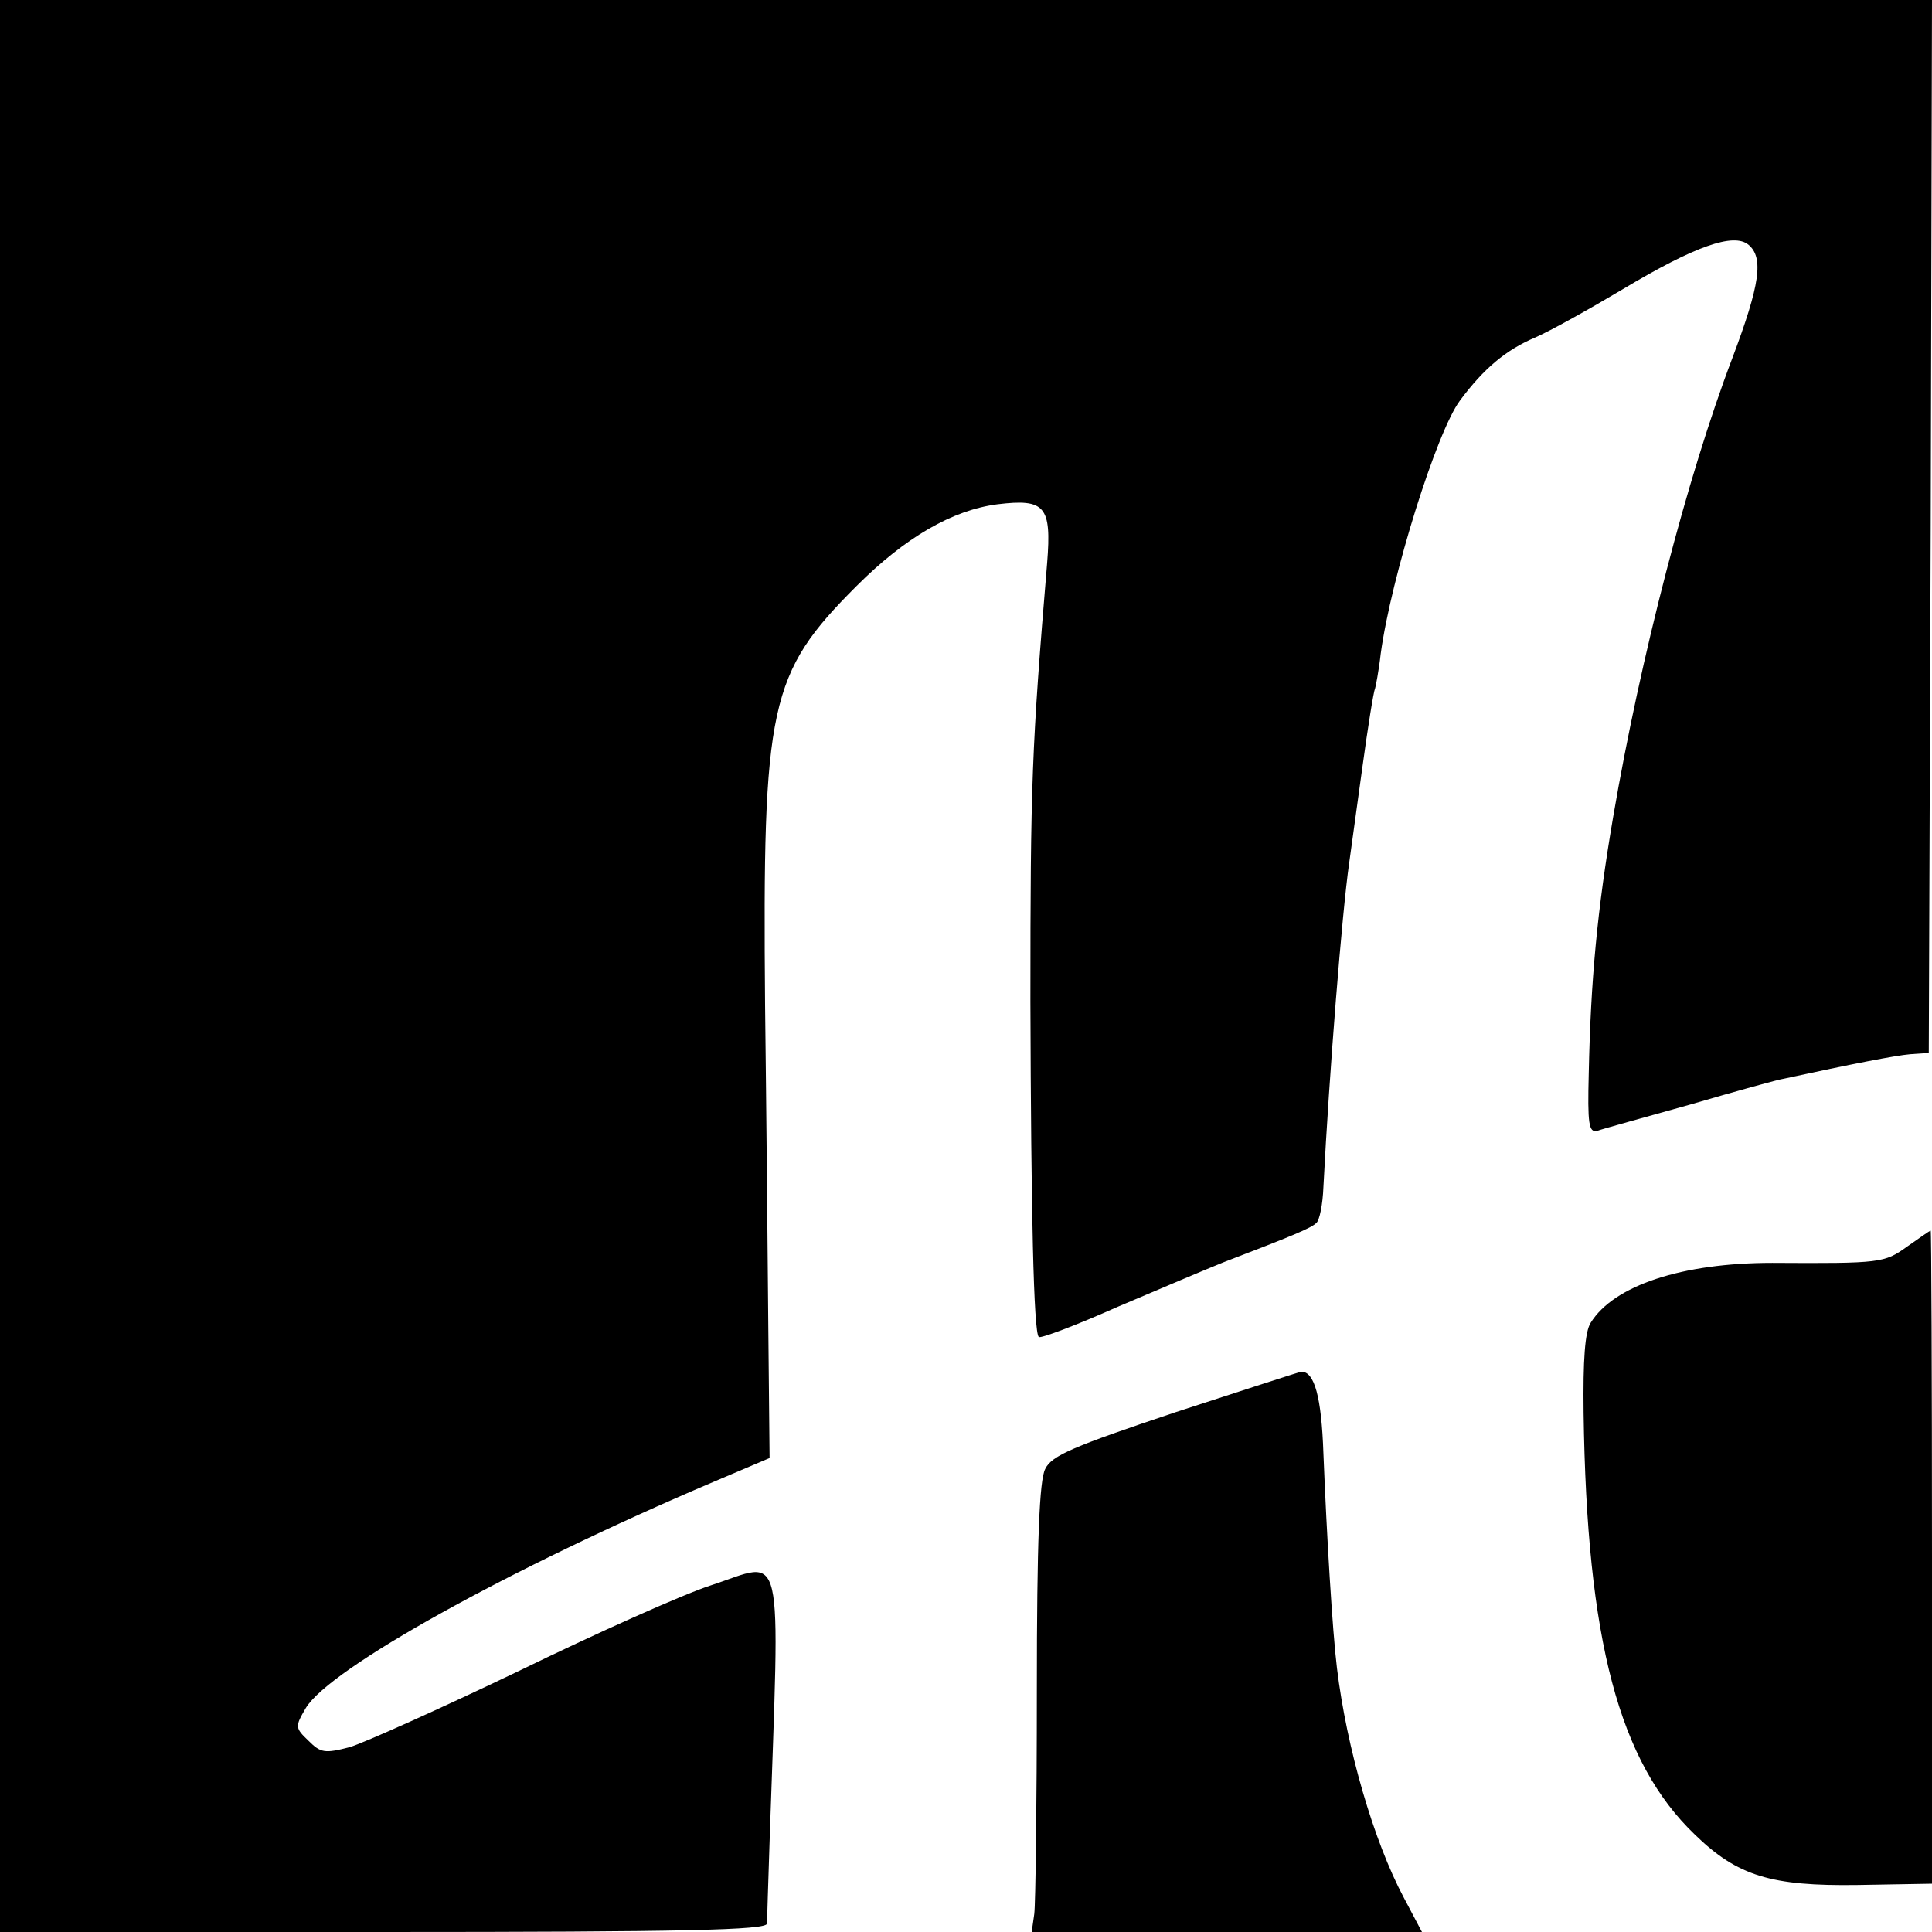
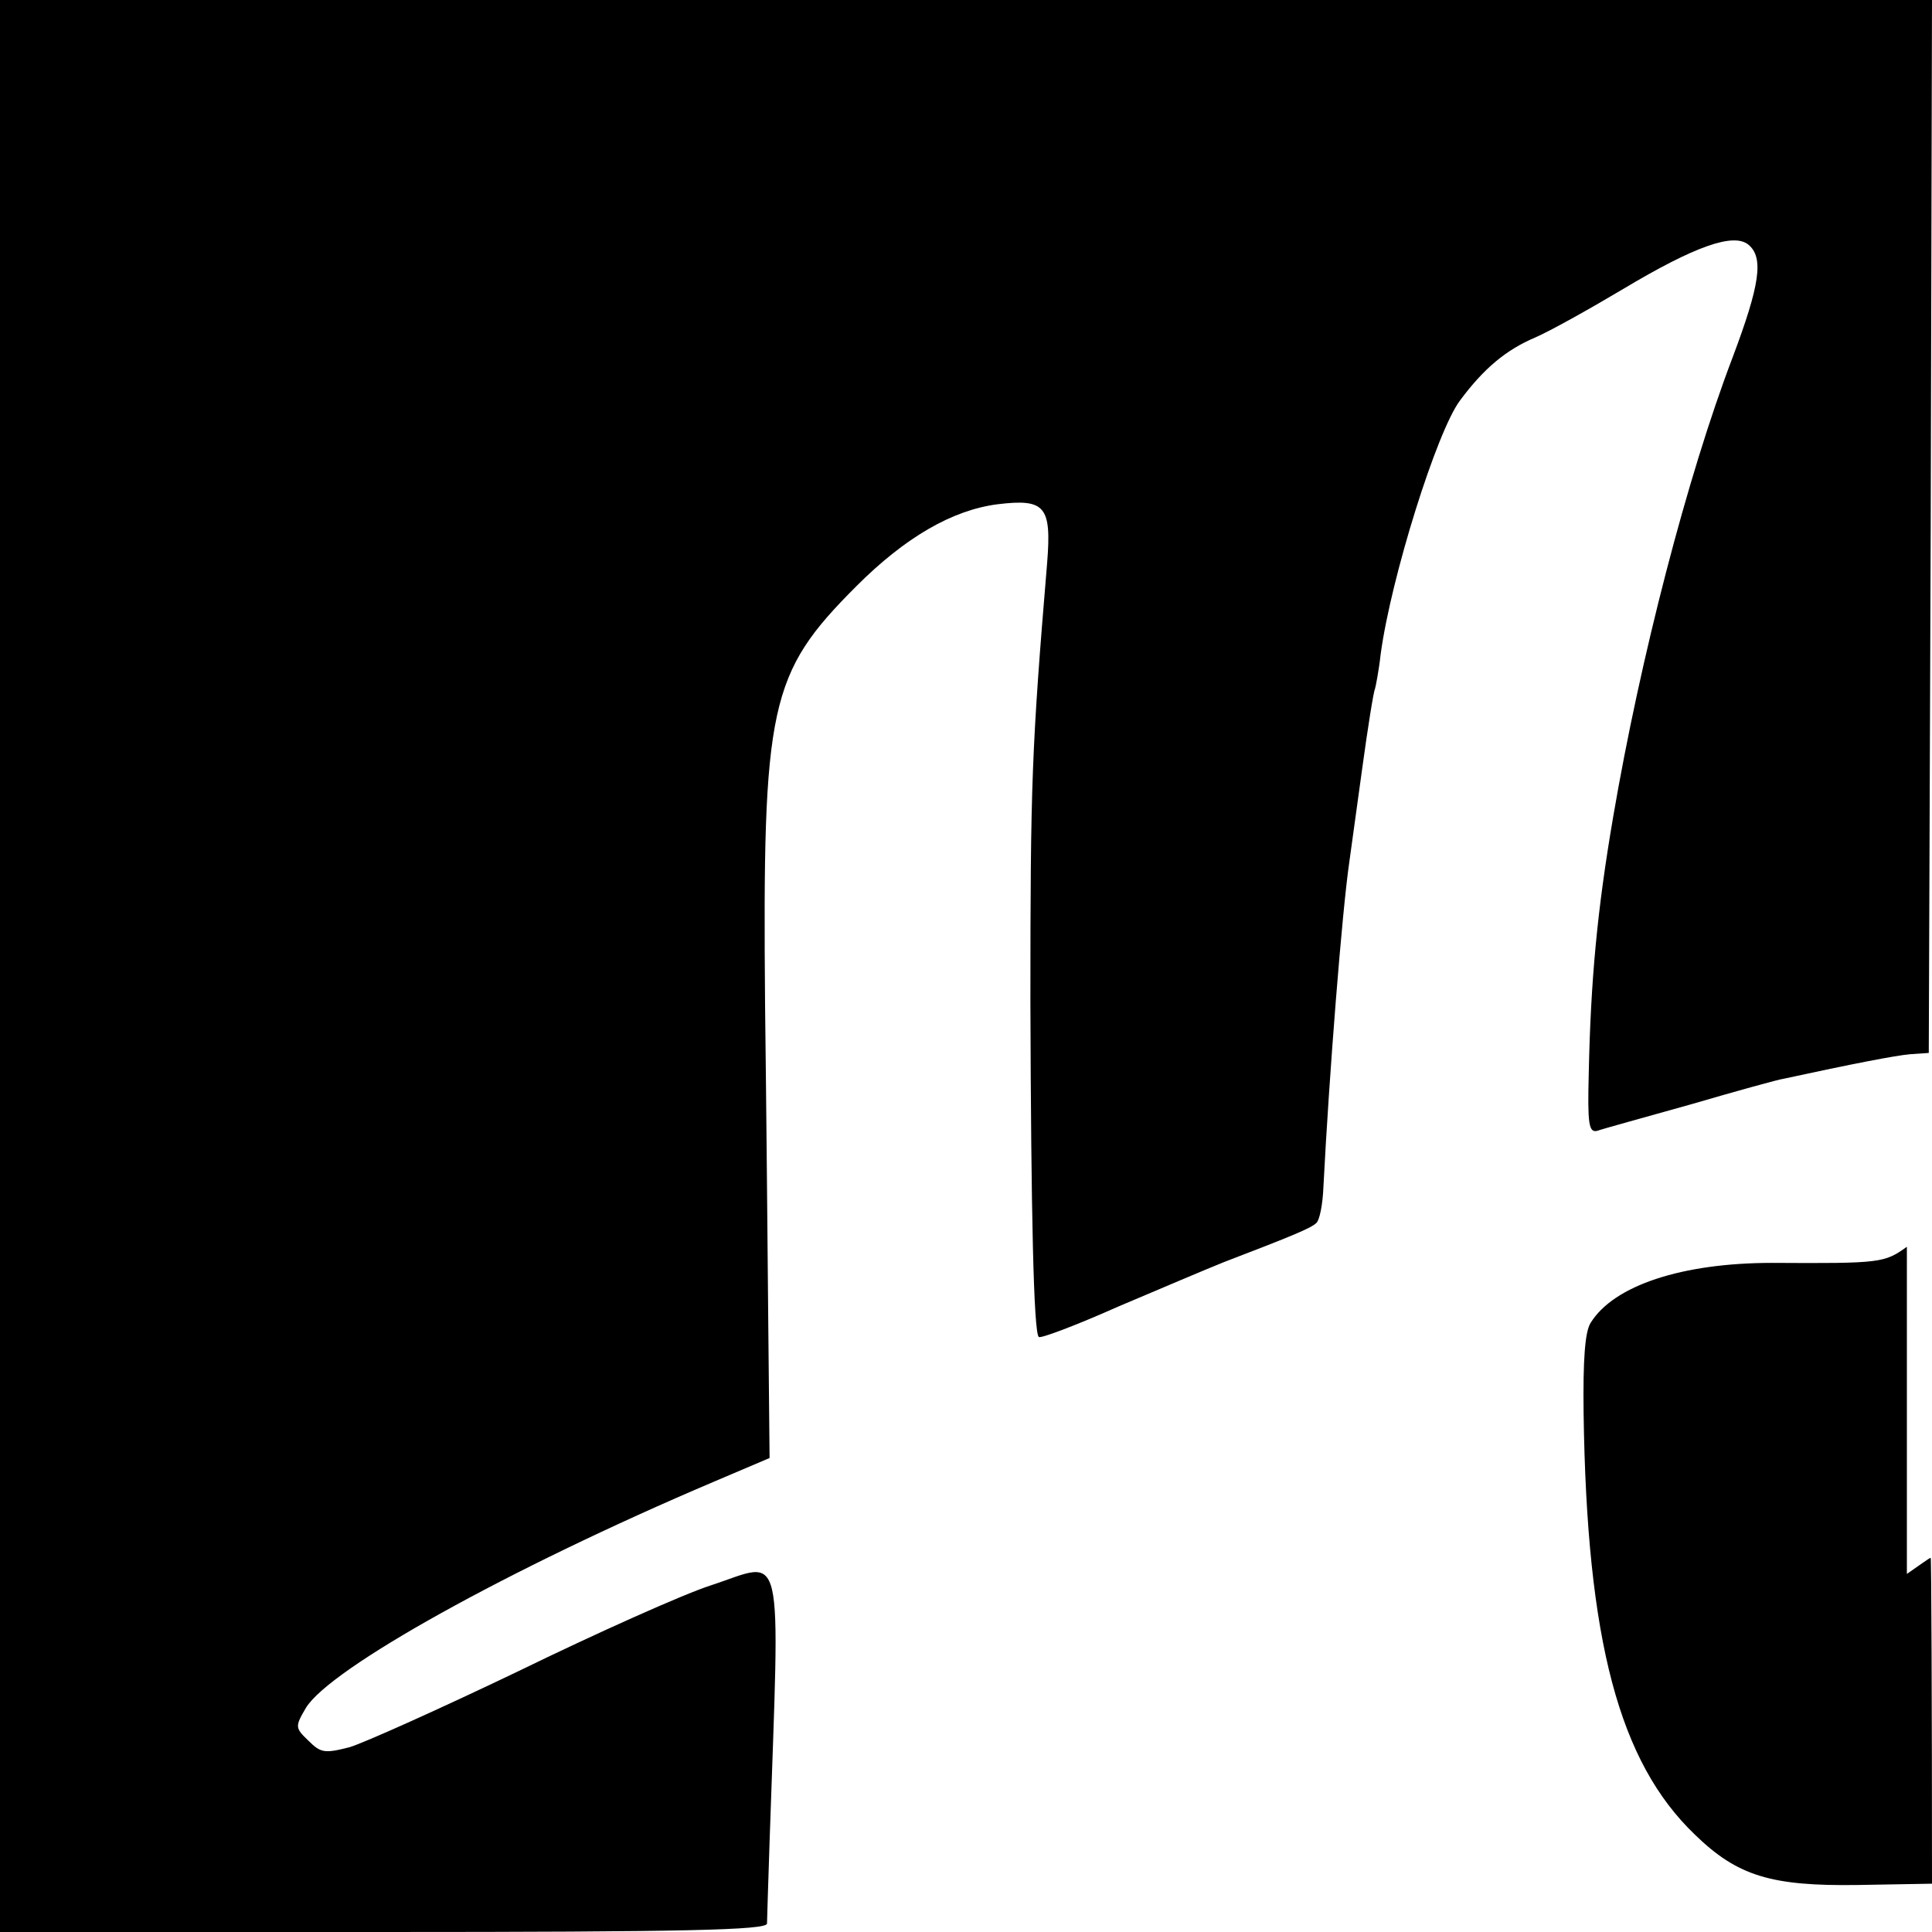
<svg xmlns="http://www.w3.org/2000/svg" version="1.0" width="400" height="400" viewBox="0 0 300 300">
-   <path d="M0 150v150h59.5c46.9 0 59.5-.3 59.6-1.3 0-.6.2-6.4.4-12.7 1.6-47.5 2.5-43.6-9.2-39.8-4.3 1.4-17.7 7.4-29.8 13.3-12.1 5.8-23.9 11.1-26.2 11.8-3.9 1-4.5.9-6.4-1-2.1-2-2.1-2.2-.4-5.1 3.7-6.1 31.3-21.5 63.3-35.1l8.7-3.7-.2-20.5c-.1-11.2-.3-33.7-.5-49.9-.4-46.6.6-51.4 14.2-65 7.6-7.6 14.9-11.8 21.9-12.7 7.4-.9 8.4.3 7.7 9.1-2.4 28.8-2.6 34.2-2.6 68.1.1 32.7.5 51.4 1.3 52.1.2.3 5.8-1.8 12.3-4.7 6.6-2.8 13.9-5.9 16.4-6.9 10.7-4.1 13.6-5.3 14.4-6.1.5-.4 1-2.9 1.1-5.6.9-17.6 2.9-42.7 4-50.3.2-1.4 1.1-7.9 2-14.5.9-6.6 1.8-12.2 2-12.5.1-.3.6-2.8.9-5.5 1.6-11.8 8.7-34.5 12.3-39.3 3.7-5 7.2-7.9 11.7-9.8 2.3-1 8.4-4.4 13.6-7.5 11.2-6.7 17.2-8.8 19.5-6.9 2.4 2 1.8 6.2-2.5 17.6-7 18.4-14.3 46.6-18.5 71.2-2.5 14.6-3.5 25.5-3.8 39.9-.2 7.8 0 9.2 1.3 8.9.8-.3 7.4-2.1 14.5-4.1 7.2-2.1 13.7-3.9 14.5-4 10.6-2.3 17.3-3.6 19.6-3.8l2.9-.2.3-81.8L300 0H0v150zm296.1 43.6c-3.5 2.5-4 2.6-20.9 2.5-14 0-24.6 3.5-28.2 9.3-.9 1.4-1.2 5.8-1.1 14 .5 35.4 5.5 54.2 17.3 65.5 6.6 6.4 11.8 8 25.3 7.8l11.5-.2v-50.8c0-27.9-.1-50.7-.2-50.6-.2 0-1.8 1.2-3.7 2.5z" />
-   <path d="M182.5 219.3c-15.8 5.3-19.2 6.7-20.2 8.8-.9 1.7-1.3 11.1-1.3 34.4 0 17.6-.2 33.2-.4 34.7l-.4 2.8h60.6l-2.8-5.3c-4.7-8.8-8.9-23.3-10.4-35.7-.7-5.7-1.6-20.7-2.1-33.3-.3-8.8-1.4-12.7-3.4-12.7-.3 0-9.1 2.9-19.6 6.3z" />
+   <path d="M0 150v150h59.5c46.9 0 59.5-.3 59.6-1.3 0-.6.2-6.4.4-12.7 1.6-47.5 2.5-43.6-9.2-39.8-4.3 1.4-17.7 7.4-29.8 13.3-12.1 5.8-23.9 11.1-26.2 11.8-3.9 1-4.5.9-6.4-1-2.1-2-2.1-2.2-.4-5.1 3.7-6.1 31.3-21.5 63.3-35.1l8.7-3.7-.2-20.5c-.1-11.2-.3-33.7-.5-49.9-.4-46.6.6-51.4 14.2-65 7.6-7.6 14.9-11.8 21.9-12.7 7.4-.9 8.4.3 7.7 9.1-2.4 28.8-2.6 34.2-2.6 68.1.1 32.7.5 51.4 1.3 52.1.2.3 5.8-1.8 12.3-4.7 6.6-2.8 13.9-5.9 16.4-6.9 10.7-4.1 13.6-5.3 14.4-6.1.5-.4 1-2.9 1.1-5.6.9-17.6 2.9-42.7 4-50.3.2-1.4 1.1-7.9 2-14.5.9-6.6 1.8-12.2 2-12.5.1-.3.6-2.8.9-5.5 1.6-11.8 8.7-34.5 12.3-39.3 3.7-5 7.2-7.9 11.7-9.8 2.3-1 8.4-4.4 13.6-7.5 11.2-6.7 17.2-8.8 19.5-6.9 2.4 2 1.8 6.2-2.5 17.6-7 18.4-14.3 46.6-18.5 71.2-2.5 14.6-3.5 25.5-3.8 39.9-.2 7.8 0 9.2 1.3 8.9.8-.3 7.4-2.1 14.5-4.1 7.2-2.1 13.7-3.9 14.5-4 10.6-2.3 17.3-3.6 19.6-3.8l2.9-.2.3-81.8L300 0H0v150zm296.1 43.6c-3.5 2.5-4 2.6-20.9 2.5-14 0-24.6 3.5-28.2 9.3-.9 1.4-1.2 5.8-1.1 14 .5 35.4 5.5 54.2 17.3 65.5 6.6 6.4 11.8 8 25.3 7.8l11.5-.2c0-27.9-.1-50.7-.2-50.6-.2 0-1.8 1.2-3.7 2.5z" />
</svg>